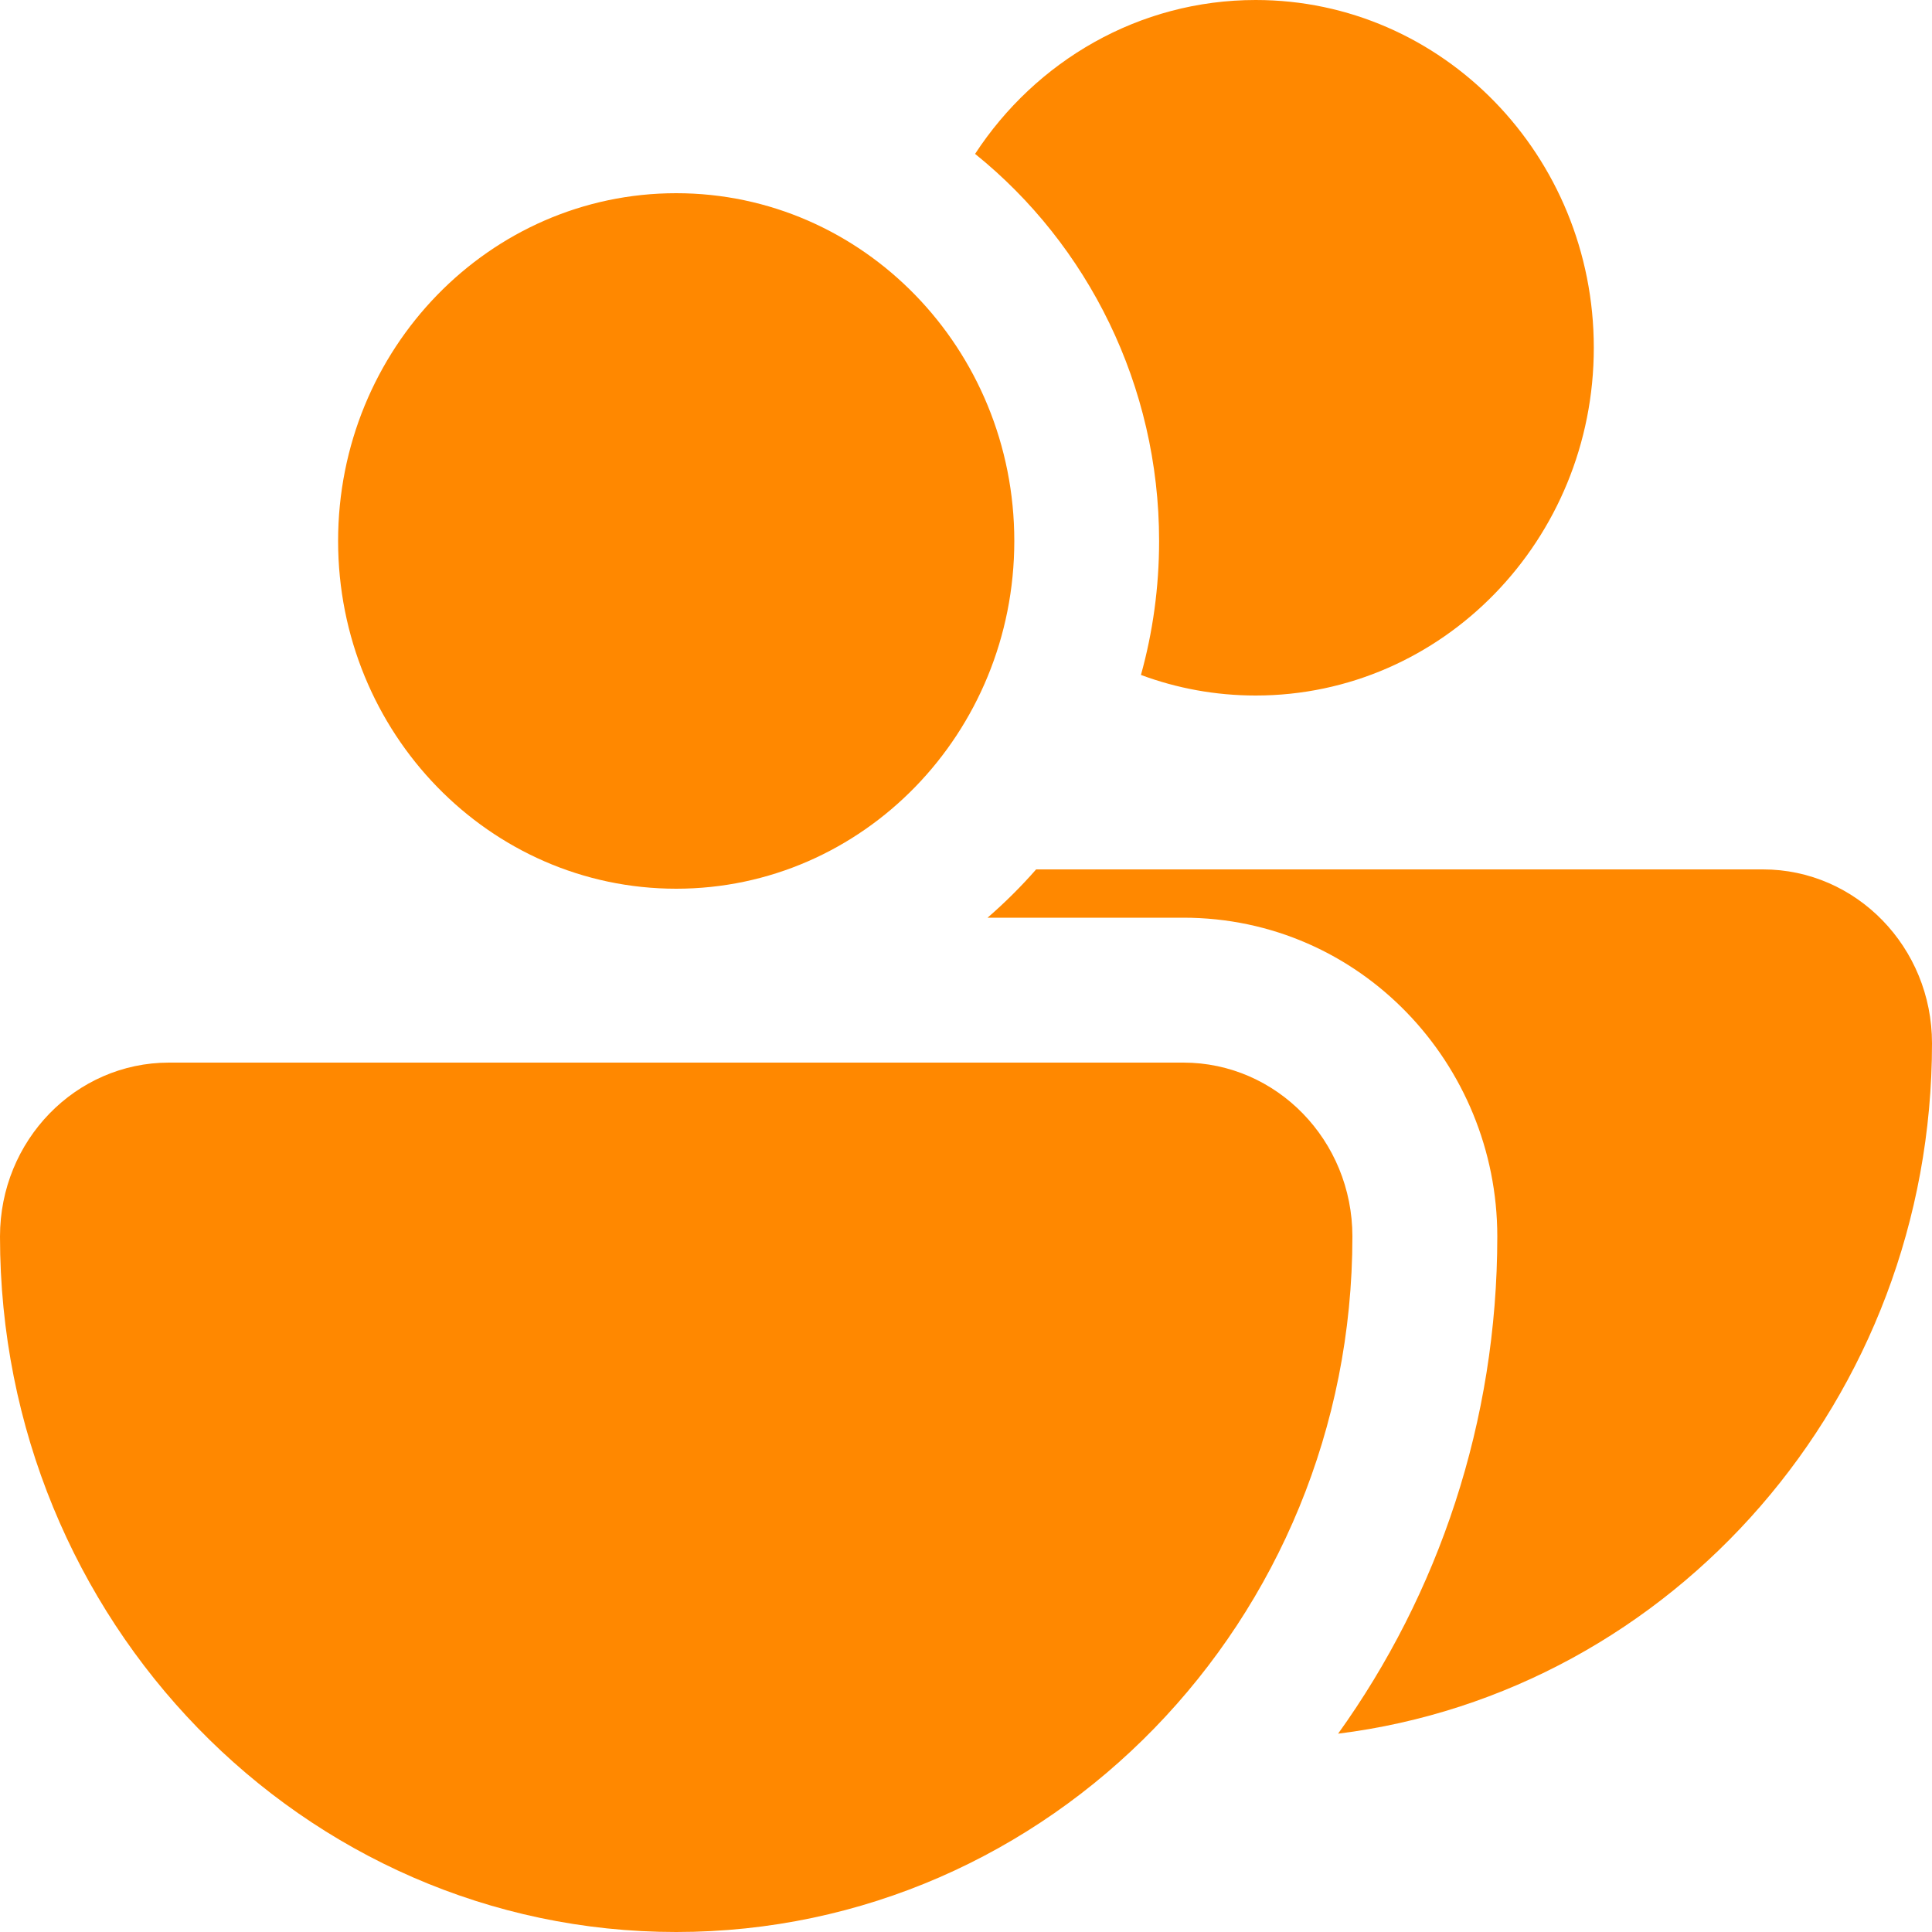
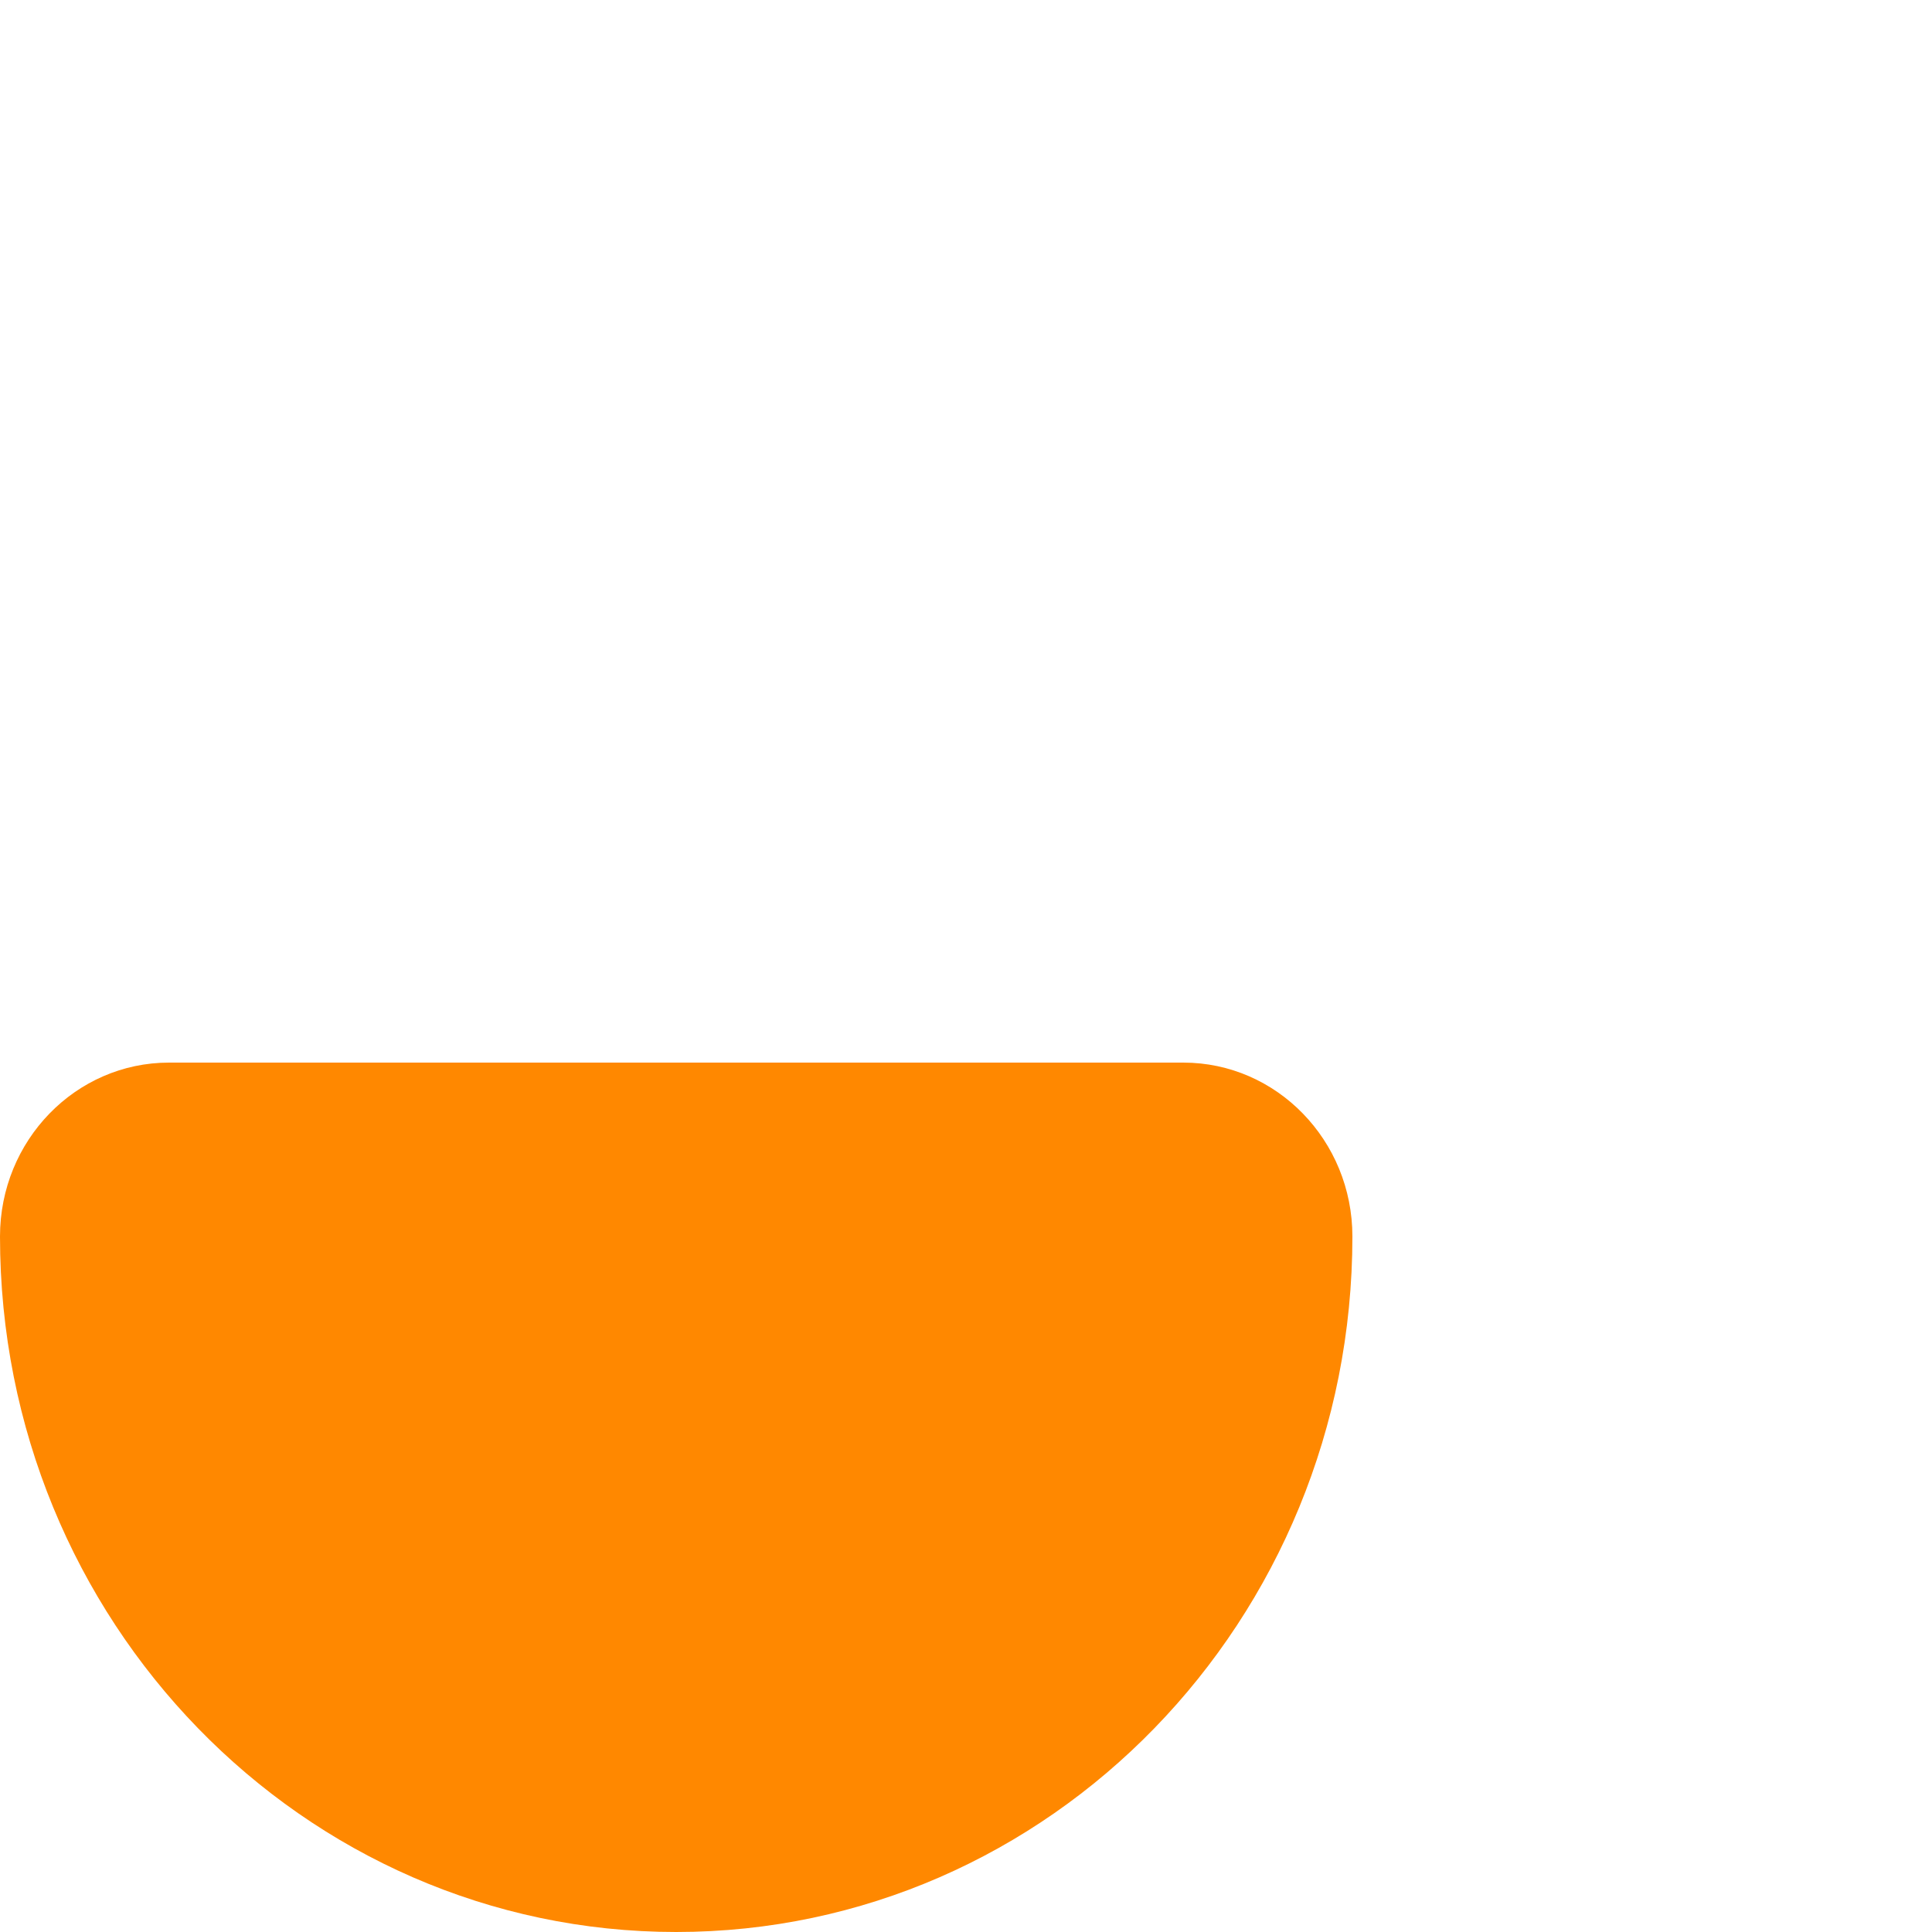
<svg xmlns="http://www.w3.org/2000/svg" width="20" height="20" viewBox="0 0 20 20" fill="none">
  <path d="M0 12.8C0 11.806 0.783 11 1.75 11H12.25C13.216 11 14 11.806 14 12.8C14 16.776 10.866 20 7 20C3.134 20 0 16.776 0 12.8Z" fill="#FF8800" />
-   <path d="M10.5 5.6C10.5 7.588 8.933 9.2 7 9.2C5.067 9.2 3.5 7.588 3.5 5.6C3.5 3.612 5.067 2 7 2C8.933 2 10.5 3.612 10.5 5.6Z" fill="#FF8800" />
-   <path d="M12.999 7.2C14.932 7.2 16.499 5.588 16.499 3.6C16.499 1.612 14.932 0 12.999 0C11.789 0 10.722 0.632 10.094 1.593C11.261 2.533 11.999 3.99 11.999 5.6C11.999 6.079 11.934 6.545 11.811 6.987C12.182 7.125 12.582 7.2 12.999 7.2Z" fill="#FF8800" />
-   <path d="M13.852 17.947C14.89 16.501 15.5 14.717 15.5 12.8C15.5 11.018 14.084 9.5 12.25 9.5H10.223C10.402 9.345 10.57 9.178 10.726 9H18.25C19.216 9 20 9.806 20 10.8C20 14.48 17.316 17.515 13.852 17.947Z" fill="#FF8800" />
</svg>